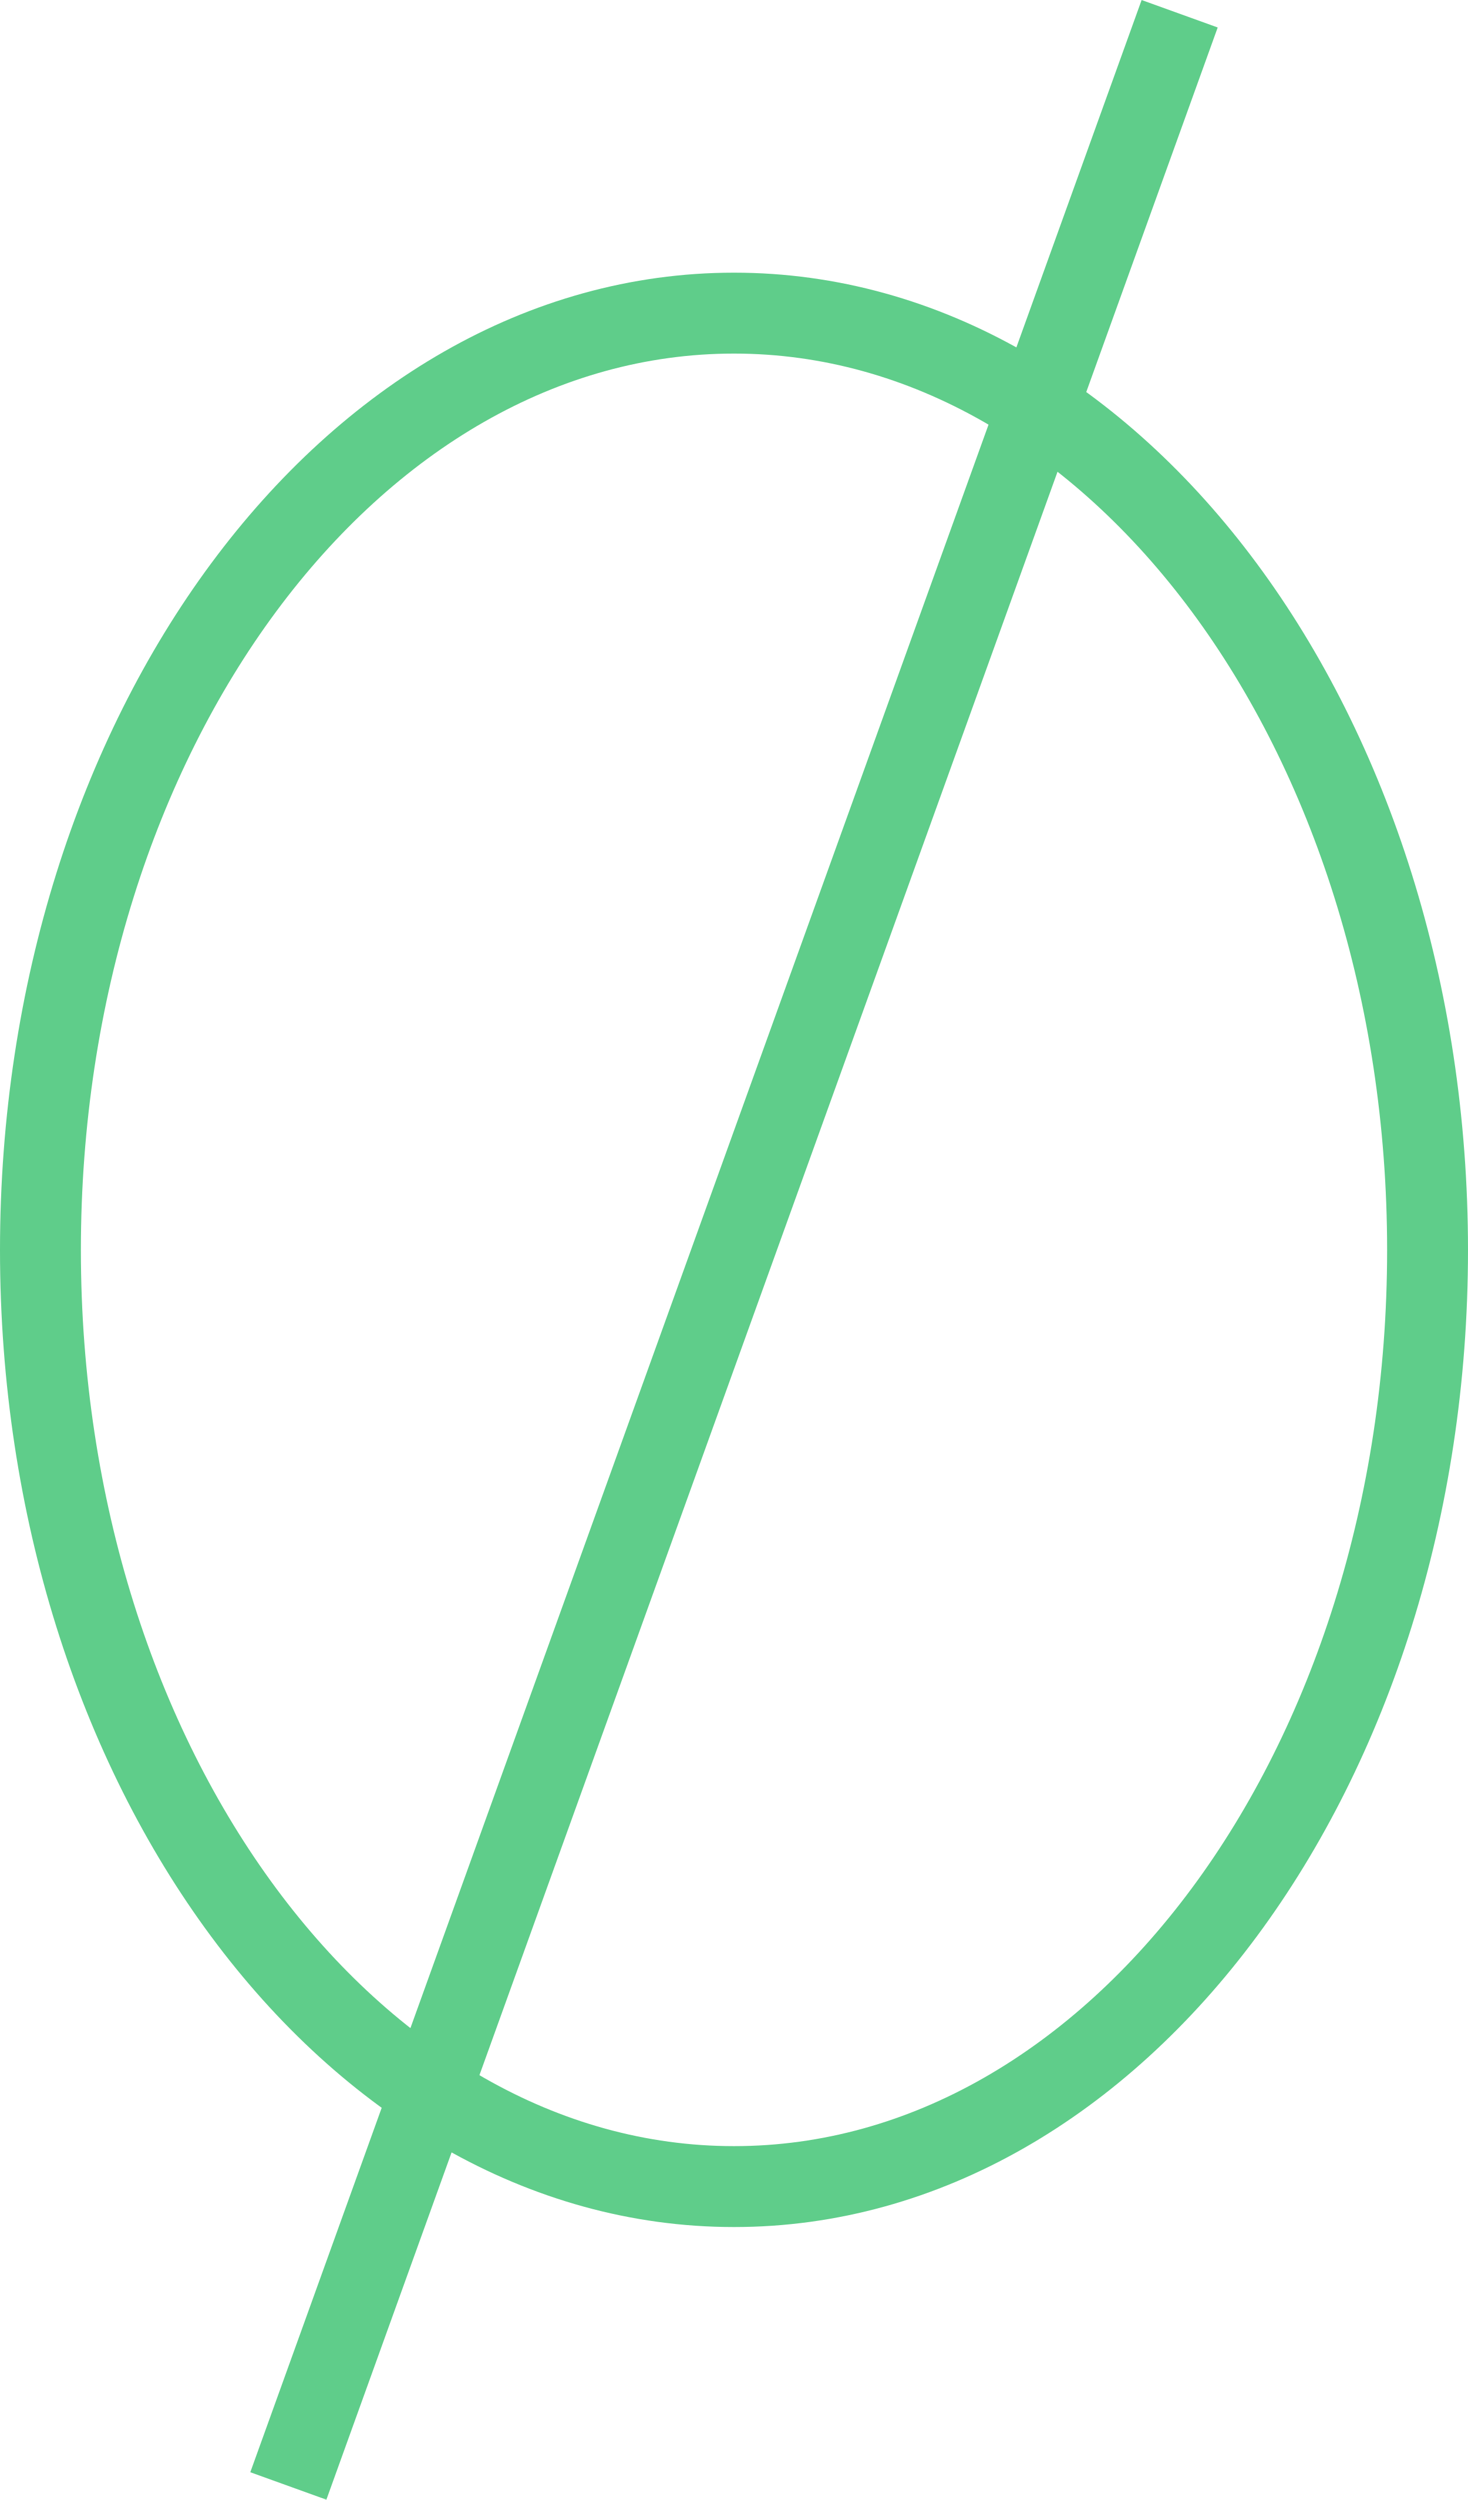
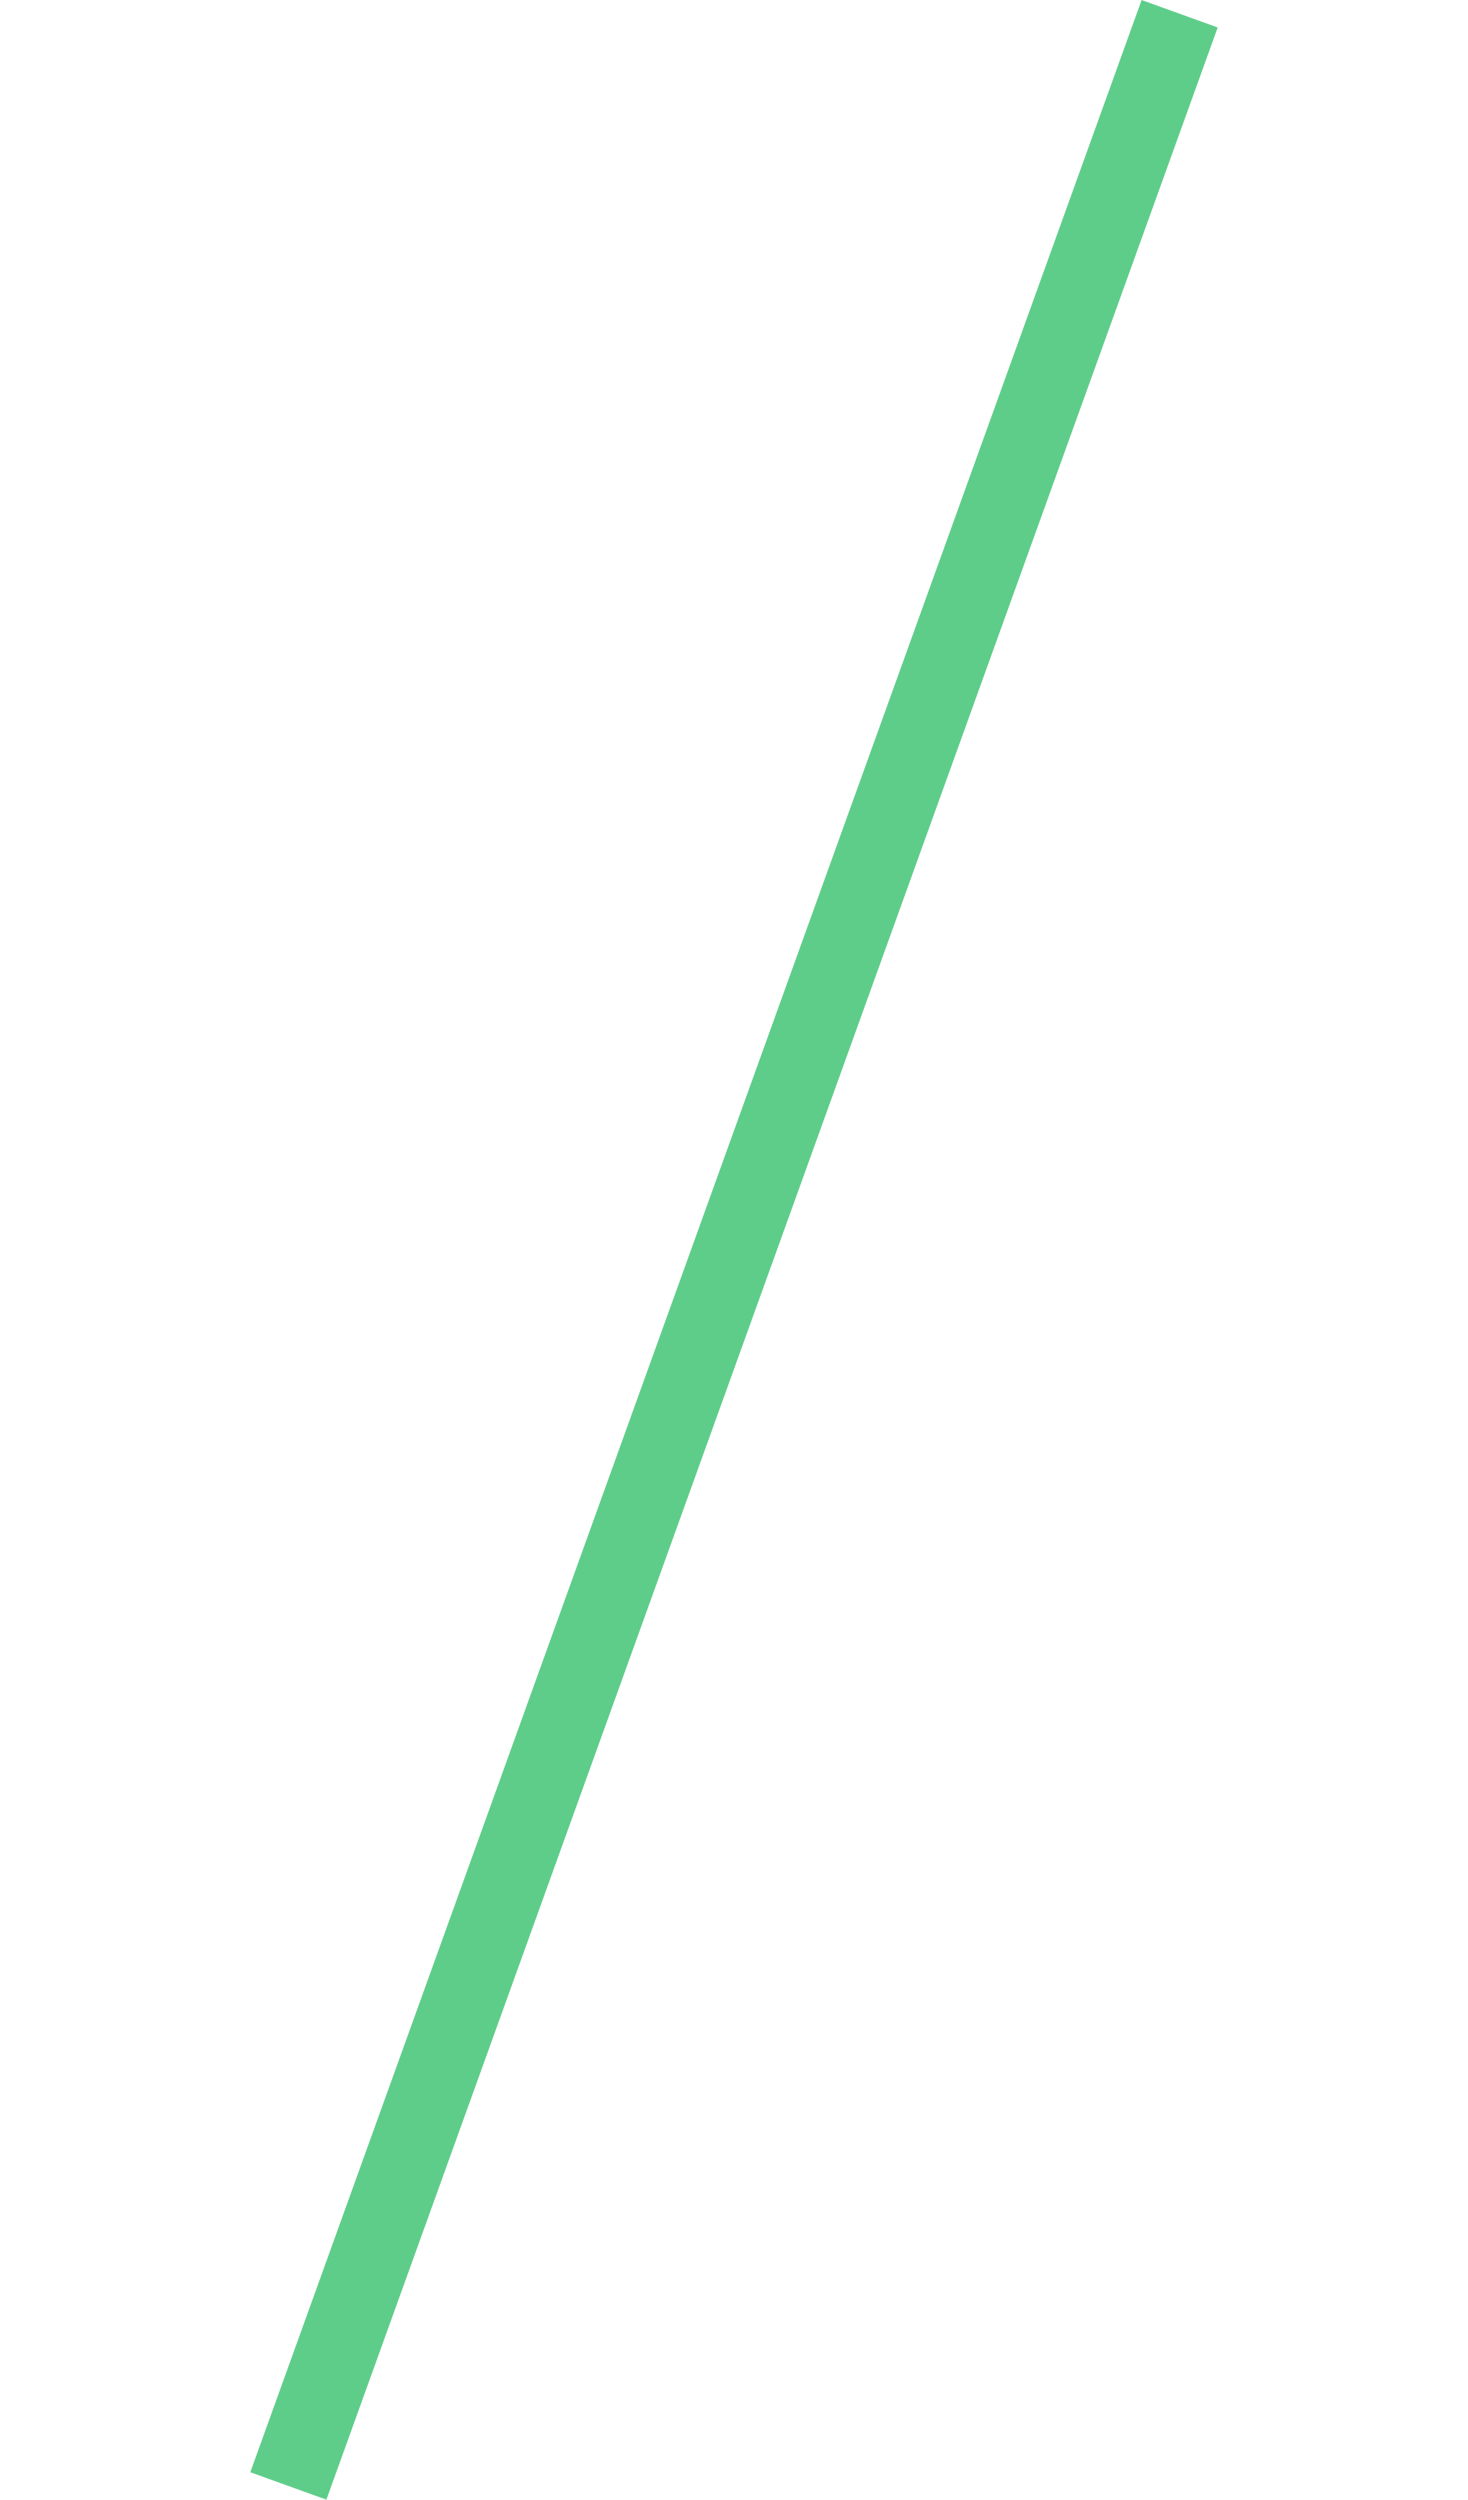
<svg xmlns="http://www.w3.org/2000/svg" viewBox="0 0 36.3 61.79">
  <defs>
    <style>.cls-1{fill:none;stroke:#5fcd8a;stroke-miterlimit:10;stroke-width:2px;}</style>
  </defs>
  <g id="Layer_2" data-name="Layer 2">
    <g id="Layer_1-2" data-name="Layer 1">
-       <path class="cls-1" d="M18.15,54.05c9.47,0,17.15-10.37,17.15-23.15S27.62,7.74,18.15,7.74,1,18.11,1,30.9,8.68,54.05,18.15,54.05Z" />
      <line class="cls-1" x1="29.17" y1="0.34" x2="7.13" y2="61.45" />
    </g>
  </g>
</svg>